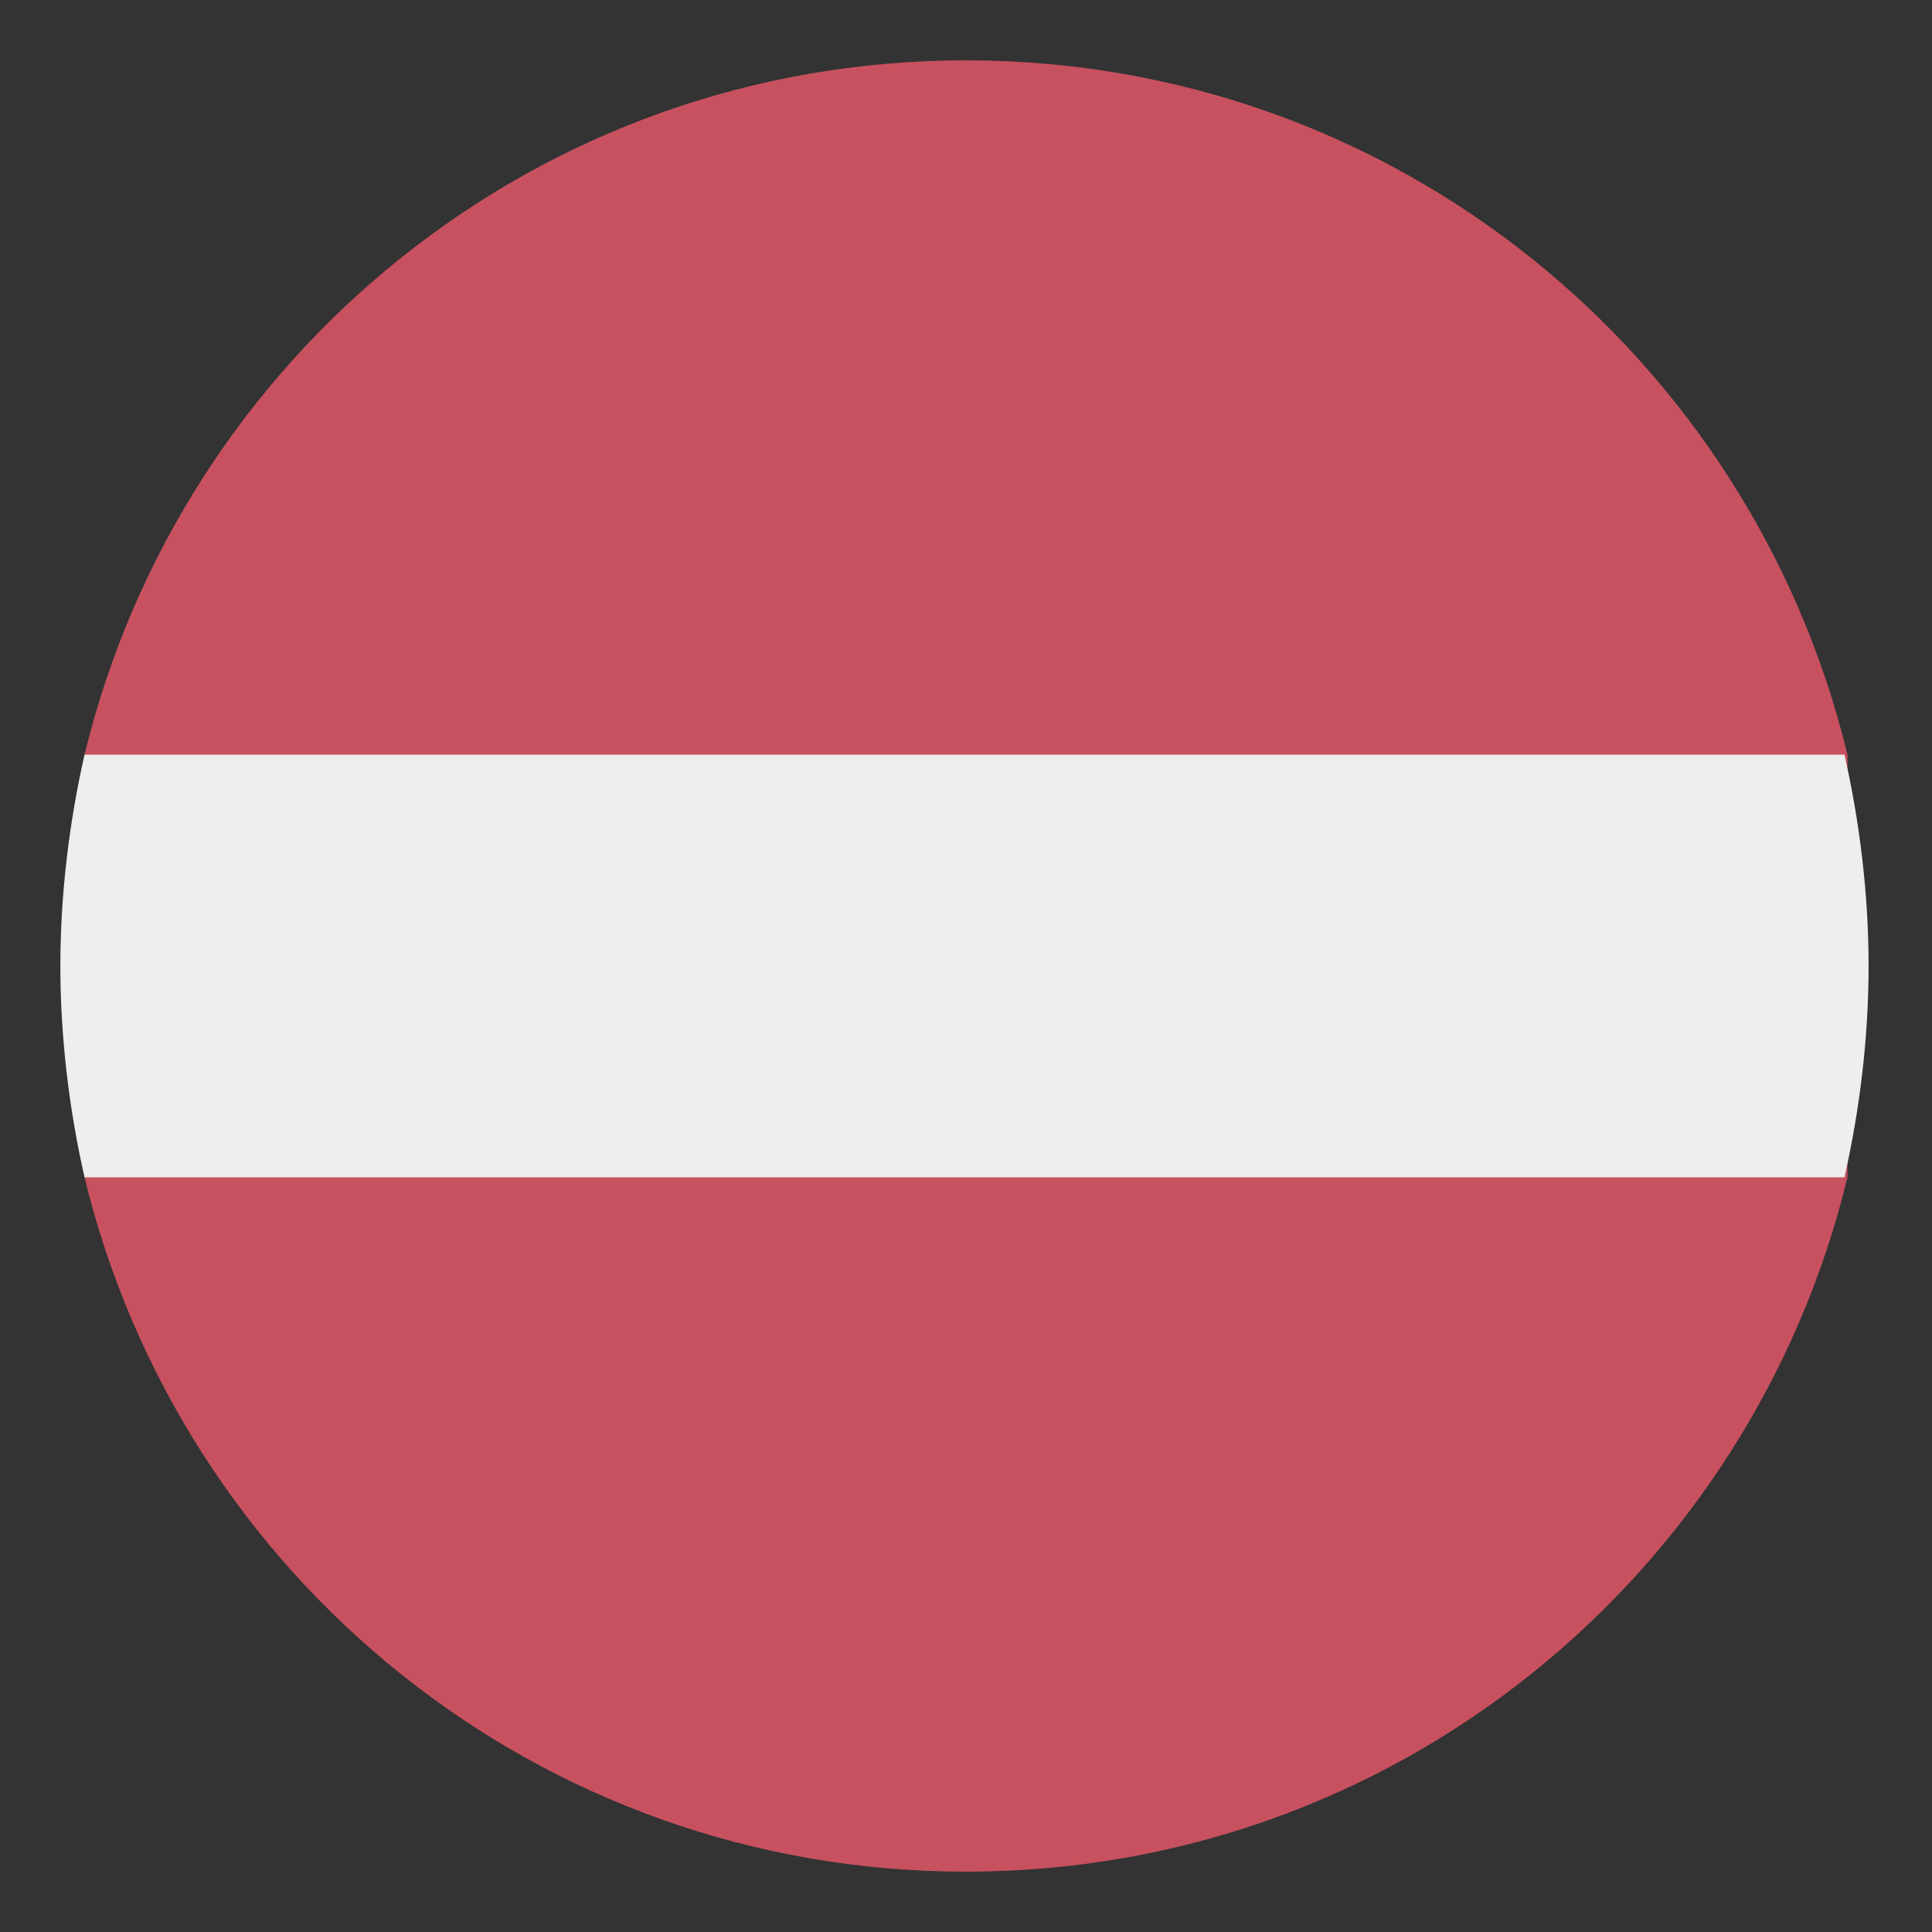
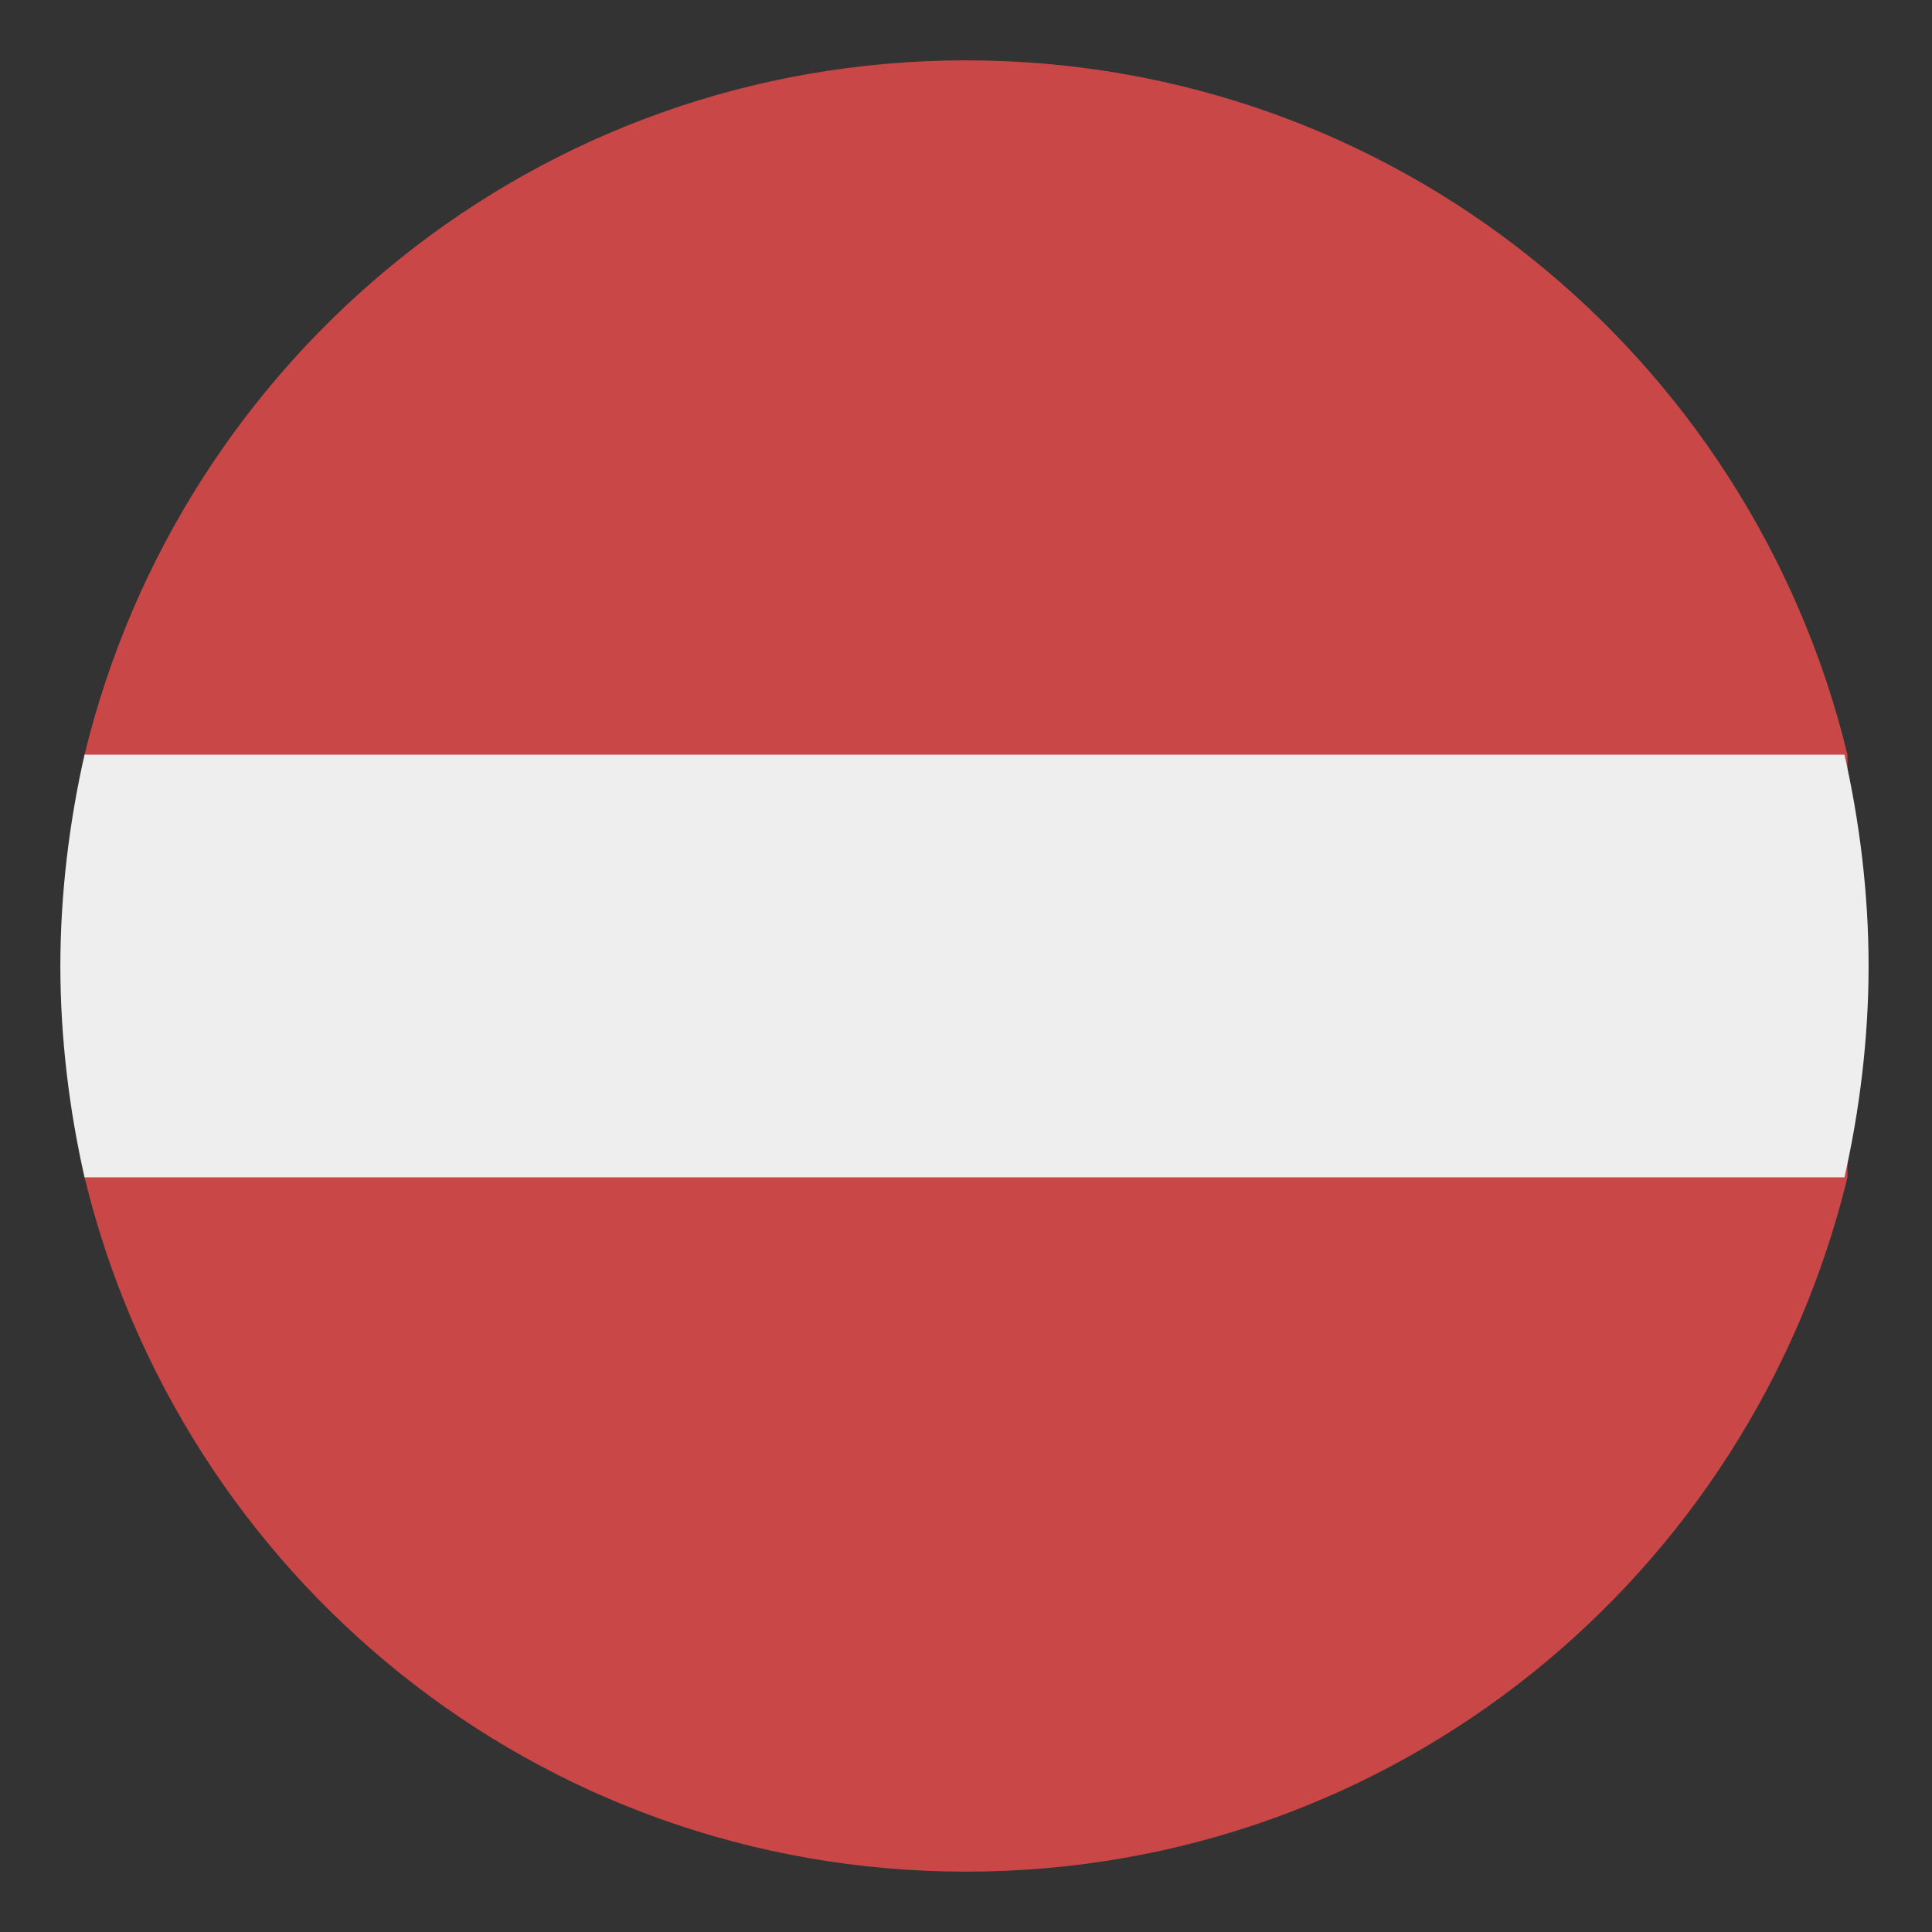
<svg xmlns="http://www.w3.org/2000/svg" width="50" height="50" viewBox="0 0 50 50" fill="none">
  <rect x="0" y="0" width="50" height="50" fill="#333333" stroke="none" />
  <path d="M47.812 30.469V19.531C45.312 9.219 36.094 1.562 25 1.562C13.906 1.562 4.688 9.219 2.188 19.531V30.469C4.688 40.781 13.906 48.438 25 48.438C36.094 48.438 45.312 40.781 47.812 30.469Z" fill="#C94747" />
-   <path opacity="0.15" d="M47.812 30.469V19.531C45.312 9.219 36.094 1.562 25 1.562C13.906 1.562 4.688 9.219 2.188 19.531V30.469C4.688 40.781 13.906 48.438 25 48.438C36.094 48.438 45.312 40.781 47.812 30.469Z" fill="#C28FEF" />
  <path d="M1.562 25C1.562 26.875 1.797 28.75 2.188 30.469H47.734C48.125 28.75 48.359 26.875 48.359 25C48.359 23.125 48.125 21.25 47.734 19.531H2.188C1.797 21.25 1.562 23.125 1.562 25Z" fill="#EEEEEE" />
</svg>